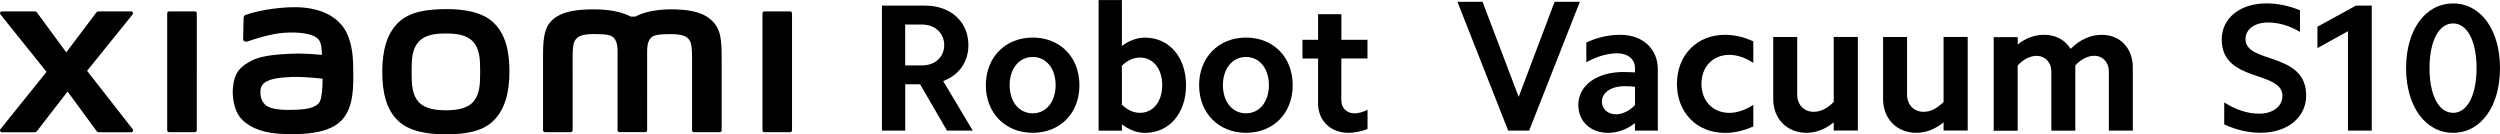
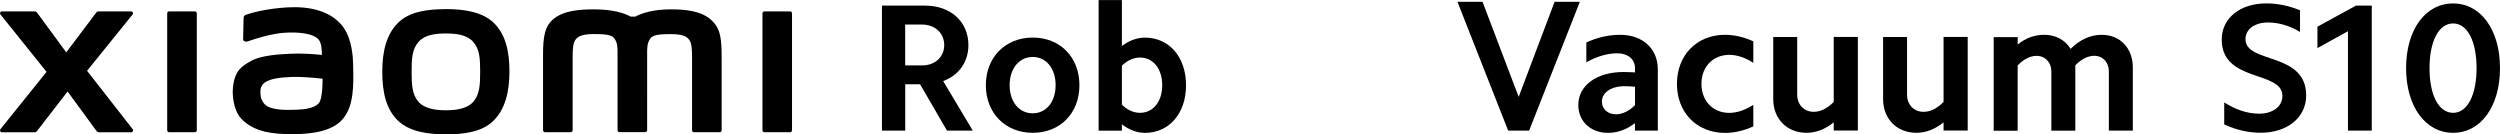
<svg xmlns="http://www.w3.org/2000/svg" id="b" width="470.41" height="25.28" viewBox="0 0 470.41 25.28">
  <g id="c">
    <g>
      <g>
        <g>
          <path d="M174.12,1.06c4.75,0,8.1,3.04,8.1,7.42,0,3.18-1.78,5.67-4.75,6.77l5.57,9.33h-4.85l-5.06-8.72h-2.8v8.72h-4.38V1.06h8.17Zm-.62,11.25c2.46,0,4.17-1.61,4.17-3.83s-1.71-3.86-4.17-3.86h-3.18v7.69h3.18Z" />
          <path d="M194.32,7.07c5.16,0,8.79,3.69,8.79,8.96s-3.62,8.96-8.79,8.96-8.82-3.73-8.82-8.96,3.66-8.96,8.82-8.96Zm0,14.25c2.53,0,4.31-2.15,4.31-5.3s-1.78-5.3-4.31-5.3-4.34,2.15-4.34,5.3,1.78,5.3,4.34,5.3Z" />
-           <path d="M211.1,0V8.65c1.37-1.03,2.87-1.57,4.34-1.57,4.58,0,7.73,3.69,7.73,8.96s-3.15,8.96-7.73,8.96c-1.47,0-2.97-.55-4.34-1.61v1.2h-4.38V.01h4.38Zm3.42,10.83c-1.2,0-2.39,.51-3.42,1.54v7.32c1.03,1.03,2.22,1.54,3.42,1.54,2.46,0,4.17-2.12,4.17-5.2s-1.71-5.2-4.17-5.2Z" />
-           <path d="M234.45,7.07c5.16,0,8.79,3.69,8.79,8.96s-3.62,8.96-8.79,8.96-8.82-3.73-8.82-8.96,3.66-8.96,8.82-8.96Zm0,14.25c2.53,0,4.31-2.15,4.31-5.3s-1.78-5.3-4.31-5.3-4.34,2.15-4.34,5.3,1.78,5.3,4.34,5.3Z" />
-           <path d="M257.31,7.48v3.52h-4.92v7.9c0,1.4,.99,2.43,2.5,2.43,.72,0,1.54-.24,2.43-.68v3.62c-1.23,.48-2.43,.72-3.59,.72-3.35,0-5.71-2.29-5.71-5.5V11.01h-2.94v-3.52h2.94V2.67h4.38V7.49h4.91Z" />
+           <path d="M211.1,0V8.65c1.37-1.03,2.87-1.57,4.34-1.57,4.58,0,7.73,3.69,7.73,8.96s-3.15,8.96-7.73,8.96c-1.47,0-2.97-.55-4.34-1.61v1.2h-4.38V.01h4.38Zm3.42,10.83c-1.2,0-2.39,.51-3.42,1.54v7.32c1.03,1.03,2.22,1.54,3.42,1.54,2.46,0,4.17-2.12,4.17-5.2s-1.71-5.2-4.17-5.2" />
        </g>
        <g>
          <path d="M283.78,24.57L274.24,.34h4.72l6.8,17.89L292.52,.34h4.75l-9.54,24.23h-3.95Z" />
          <path d="M302.58,25c-3.27,0-5.6-2.15-5.6-5.25,0-3.66,3.45-6.2,8.49-6.2,.7,0,1.41,.04,2.18,.07v-.81c0-1.66-1.34-2.78-3.31-2.78-1.83,0-3.84,.56-5.85,1.69v-3.73c2.15-.99,4.3-1.44,6.37-1.44,4.3,0,7.08,2.68,7.08,6.48v11.55h-4.3v-1.41c-1.55,1.2-3.27,1.83-5.07,1.83h.01Zm1.48-3.49c1.23,0,2.5-.63,3.59-1.73v-3.45c-.63-.07-1.27-.11-1.97-.11-2.53,0-4.26,1.2-4.26,2.89,0,1.41,1.09,2.39,2.64,2.39h0Z" />
          <path d="M324.59,6.55c1.76,0,3.56,.42,5.32,1.23v4.05c-1.51-.99-3.06-1.51-4.51-1.51-3.06,0-5.25,2.22-5.25,5.46s2.18,5.46,5.25,5.46c1.44,0,2.99-.53,4.51-1.51v4.05c-1.76,.81-3.56,1.23-5.32,1.23-5.32,0-9.05-3.84-9.05-9.23s3.73-9.23,9.05-9.23Z" />
          <path d="M345.04,24.57v-1.55c-1.58,1.3-3.35,1.97-5.11,1.97-3.7,0-6.27-2.64-6.27-6.34V6.96h4.51v10.88c0,1.83,1.27,3.2,3.1,3.2,1.34,0,2.61-.67,3.77-1.87V6.95h4.54V24.56h-4.54Z" />
          <path d="M365.71,24.57v-1.55c-1.58,1.3-3.35,1.97-5.11,1.97-3.7,0-6.27-2.64-6.27-6.34V6.96h4.51v10.88c0,1.83,1.27,3.2,3.1,3.2,1.34,0,2.61-.67,3.77-1.87V6.95h4.54V24.56h-4.54Z" />
          <path d="M379.66,6.97v1.41c1.55-1.27,3.24-1.83,5-1.83,2.11,0,3.87,.92,4.96,2.64,1.76-1.76,3.77-2.64,5.85-2.64,3.49,0,5.85,2.54,5.85,6.16v11.87h-4.51V13.42c0-1.69-1.13-2.92-2.75-2.92-1.16,0-2.43,.6-3.56,1.8v12.29h-4.51V13.43c0-1.69-1.16-2.92-2.78-2.92-1.16,0-2.43,.6-3.56,1.8v12.29h-4.51V6.99h4.51v-.02Z" />
        </g>
        <g>
          <path d="M425.09,21.39c2.6,0,4.38-1.37,4.38-3.35,0-4.82-11.42-2.46-11.42-10.6,0-4.03,3.45-6.8,8.41-6.8,2.09,0,4.24,.44,6.32,1.3V6.01c-1.98-1.2-4.07-1.78-6.02-1.78-2.5,0-4.24,1.26-4.24,3.14,0,4.68,11.42,2.32,11.42,10.6,0,4.14-3.56,7.01-8.55,7.01-2.26,0-4.61-.51-6.87-1.57v-4.14c2.19,1.4,4.41,2.12,6.56,2.12h0Z" />
          <path d="M436.06,9.05V5.02l7.25-3.97h2.97V24.57h-4.48V5.87l-5.74,3.18Z" />
          <path d="M461.59,.65c5.23,0,8.82,4.99,8.82,12.17s-3.59,12.17-8.82,12.17-8.85-4.99-8.85-12.17,3.59-12.17,8.85-12.17Zm0,20.58c2.67,0,4.41-3.32,4.41-8.41s-1.74-8.41-4.41-8.41-4.44,3.28-4.44,8.41,1.74,8.41,4.44,8.41Z" />
        </g>
      </g>
      <path d="M83.9,1.72c-3.41,0-6.82,.43-8.98,2.55-2.16,2.12-2.99,5.31-2.99,9.22s.74,7.04,2.9,9.16,5.66,2.63,9.06,2.63,6.8-.43,8.96-2.56c2.16-2.12,3.01-5.33,3.01-9.24s-.76-7.02-2.91-9.14c-2.16-2.12-5.65-2.63-9.06-2.63h.01Zm5.17,17.42c-1.2,1.37-3.38,1.61-5.17,1.61s-3.97-.24-5.17-1.61-1.28-3.26-1.28-5.64,.08-4.22,1.28-5.59c1.2-1.37,3.13-1.61,5.17-1.61s3.97,.24,5.17,1.61c1.2,1.37,1.28,3.21,1.28,5.59s-.08,4.26-1.28,5.64ZM36.66,2.14h-4.83c-.21,0-.37,.16-.37,.37V24.52c0,.2,.17,.36,.37,.36h4.83c.2,0,.37-.17,.37-.36V2.51c0-.2-.17-.37-.37-.37ZM16.38,13.33L24.95,2.72c.19-.23,.02-.57-.27-.57h-6.18c-.15,0-.29,.07-.37,.19l-5.66,7.51L6.94,2.33c-.09-.12-.23-.19-.38-.19H.36c-.3,0-.46,.34-.28,.57L8.76,13.52,.07,24.32c-.18,.23,0,.57,.28,.57H6.55c.15,0,.29-.07,.38-.19l5.79-7.48,5.48,7.48c.09,.12,.23,.19,.38,.19h6.12c.29,0,.46-.34,.28-.57l-8.59-10.99h-.01ZM133.89,3.81c-1.96-1.83-5.12-2.05-7.67-2.05-3.3,0-5.4,.7-6.68,1.36h-.88c-1.25-.69-3.44-1.36-6.89-1.36-2.56,0-5.69,.19-7.62,1.81-1.6,1.34-1.97,3.13-1.97,6.79v14.15c0,.2,.17,.36,.37,.36h4.82c.21,0,.38-.17,.38-.36V12.86c0-2.1-.08-4.29,.37-5.11,.35-.64,.91-1.34,3.53-1.34,3.13,0,3.86,.22,4.35,1.6,.12,.33,.17,.79,.2,1.36v15.13c0,.2,.17,.36,.37,.36h4.83c.21,0,.37-.17,.37-.36V9.38c.03-.57,.08-1.03,.2-1.36,.49-1.38,1.23-1.6,4.35-1.6,2.62,0,3.17,.71,3.53,1.34,.45,.82,.37,3,.37,5.11v11.65c0,.2,.17,.36,.38,.36h4.82c.21,0,.37-.17,.37-.36V11.22c0-3.8-.12-5.75-1.91-7.41h0Zm-69.25,1.35c-2.23-3.07-6.26-4-10.44-3.78-4.24,.23-7.19,1.13-7.95,1.41-.47,.18-.41,.58-.42,.82-.02,.81-.08,2.91-.08,3.77,0,.38,.46,.55,.85,.41,1.55-.55,4.4-1.42,6.69-1.61,2.48-.2,5.84,0,6.77,1.41,.44,.67,.47,1.69,.52,2.74-1.55-.14-3.83-.34-6.11-.21-1.77,.1-5.16,.24-7.16,1.31-1.62,.87-2.58,1.65-3.08,3.11-.41,1.18-.52,2.59-.39,3.75,.3,2.63,1.21,3.94,2.45,4.86,1.95,1.44,4.41,2.2,9.49,2.09,6.77-.15,8.55-2.34,9.44-3.89,1.53-2.64,1.26-6.82,1.22-9.38-.02-1.06-.18-4.56-1.81-6.8h0Zm-4.41,13.87c-.64,1.34-2.91,1.55-4.27,1.61-2.49,.11-4.33,.01-5.52-.57-.79-.39-1.36-1.28-1.42-2.29-.04-.86-.03-1.31,.36-1.82,.88-1.14,3.17-1.39,5.52-1.48,1.59-.06,4.02,.12,5.8,.33,0,1.72-.13,3.46-.49,4.21h.02ZM148.66,2.14h-4.82c-.21,0-.37,.16-.37,.37V24.52c0,.2,.17,.36,.37,.36h4.82c.2,0,.37-.17,.37-.36V2.51c0-.2-.17-.37-.37-.37Z" />
    </g>
  </g>
</svg>